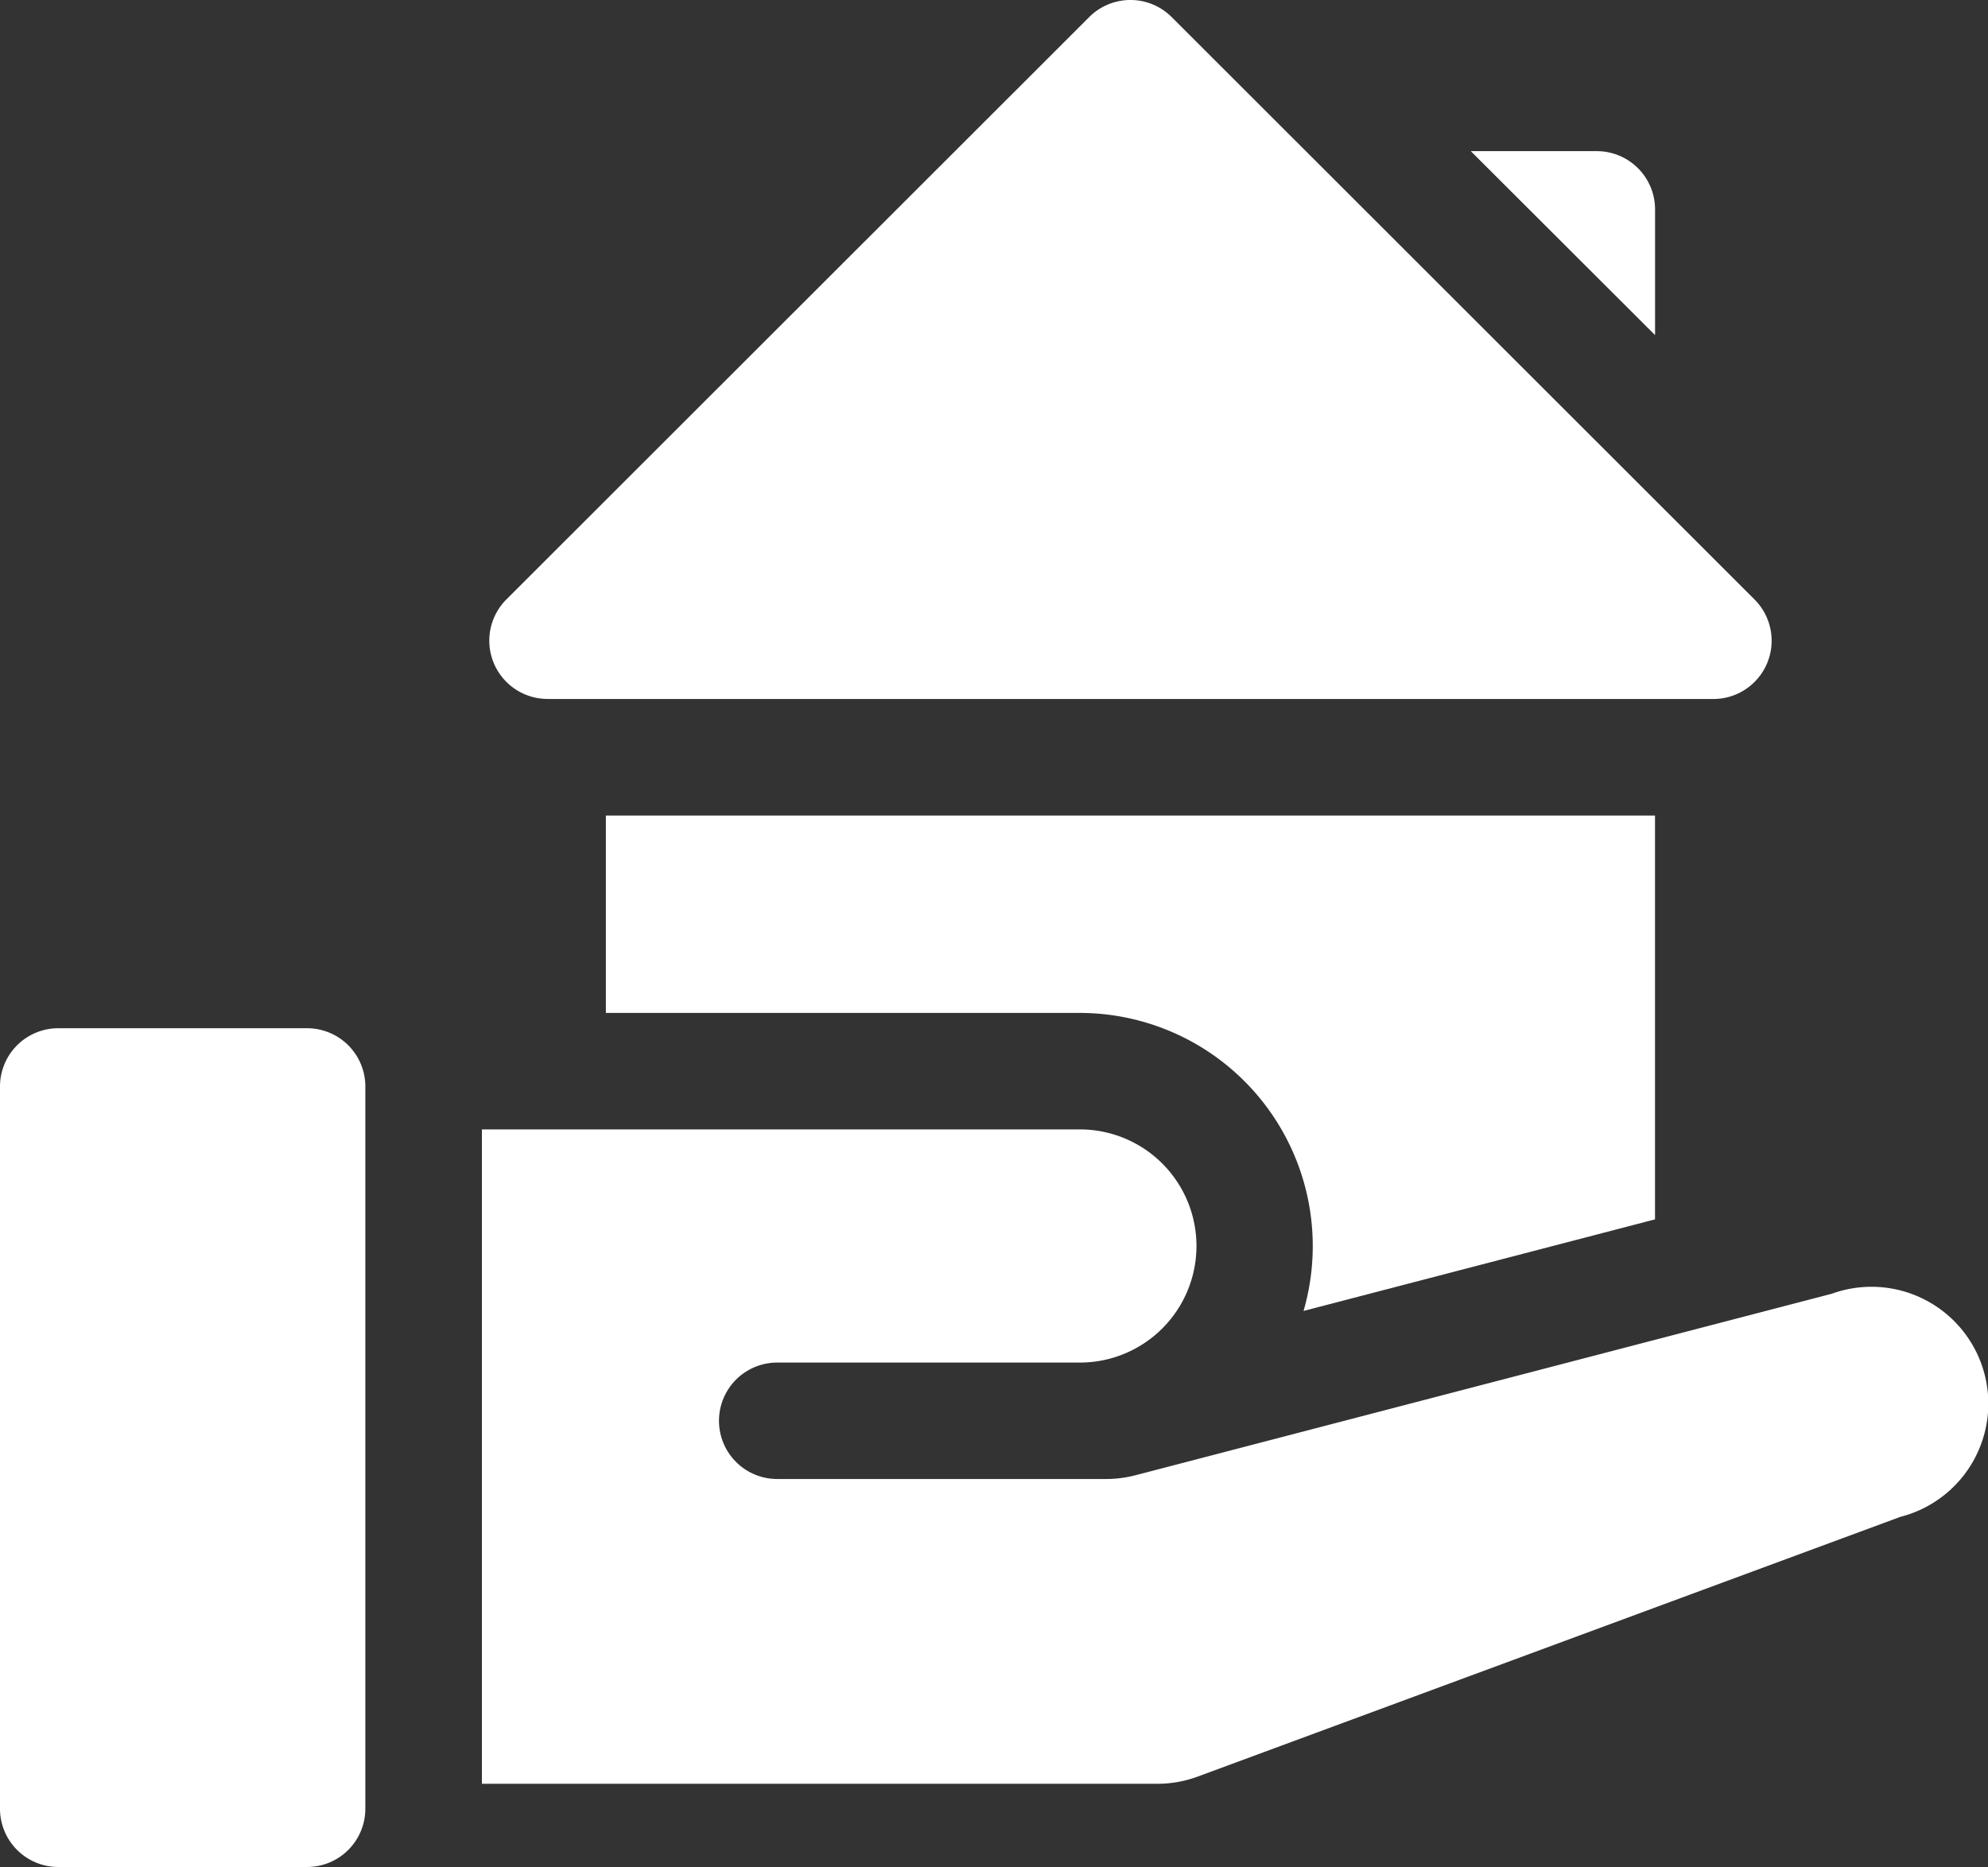
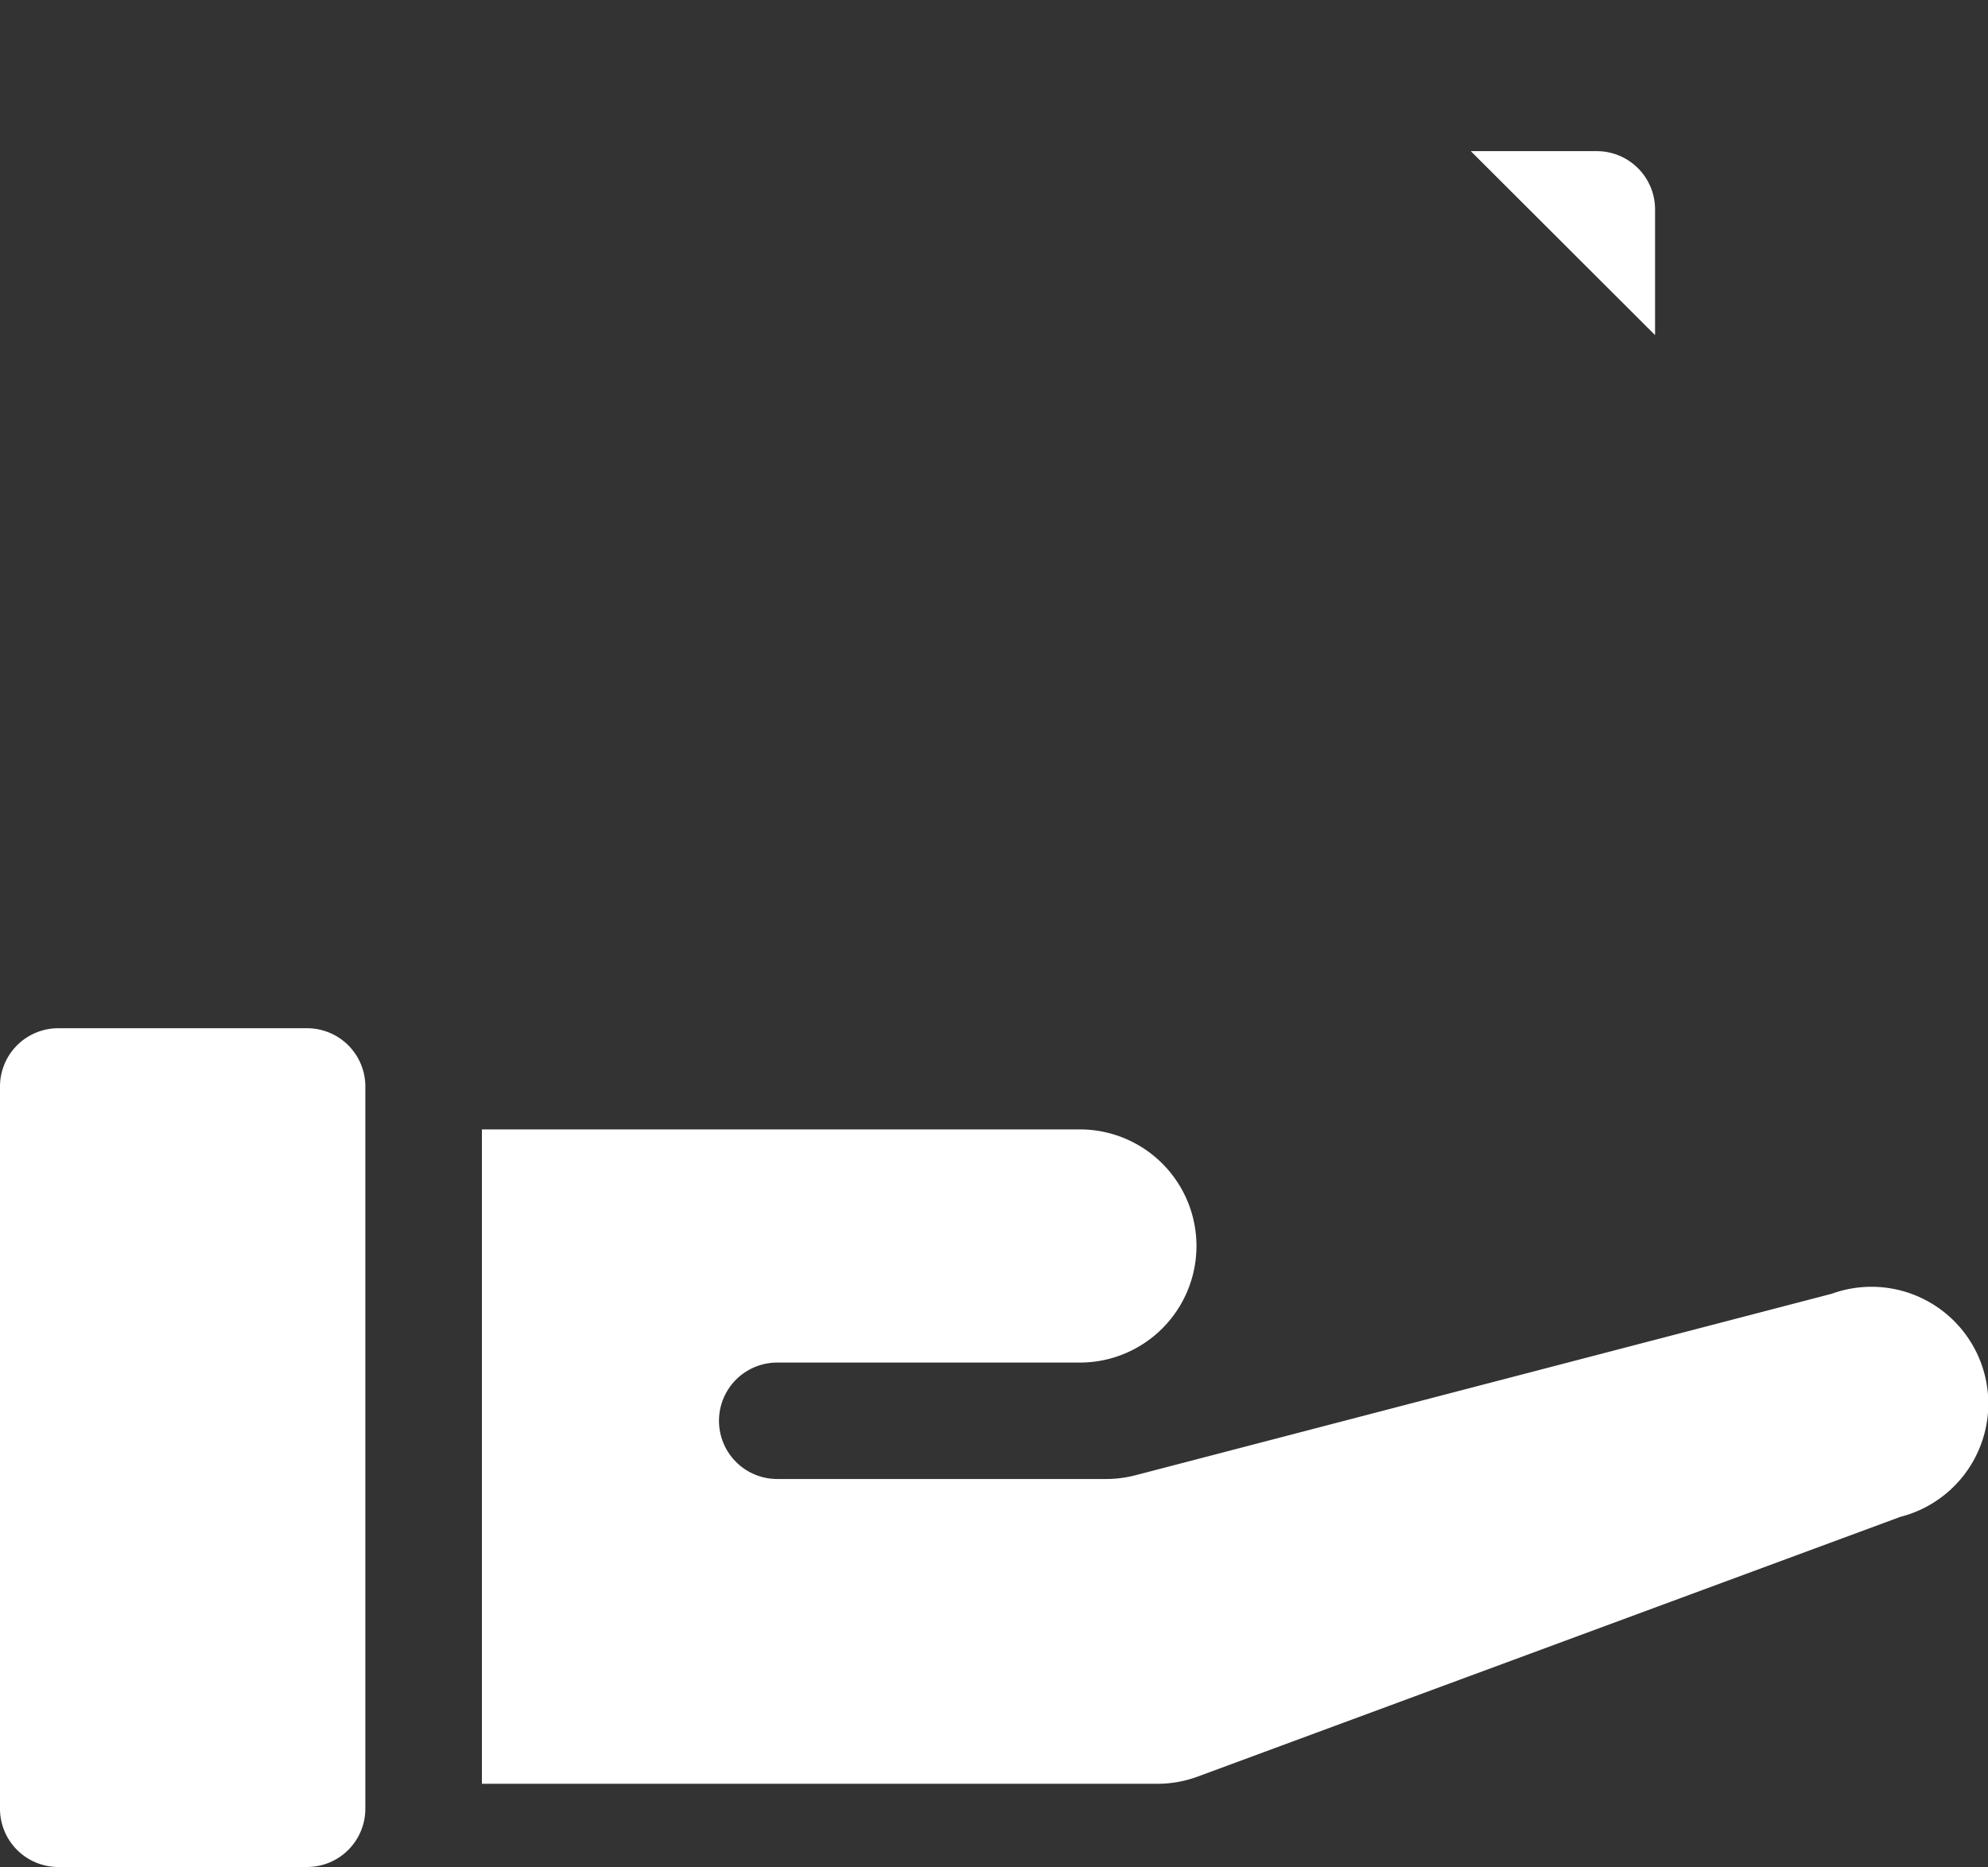
<svg xmlns="http://www.w3.org/2000/svg" id="house" width="33.498" height="31.461" viewBox="0 0 33.498 31.461">
  <rect x="0" y="0" width="33.498" height="31.461" fill="#333333" stroke="none" />
  <path id="Path_151683" data-name="Path 151683" d="M476.59,48.646a.982.982,0,0,0-.982-.982h-2.123l3.105,3.1Zm0,0" transform="translate(-448.702 -45.117)" fill="#fff" />
-   <path id="Path_151684" data-name="Path 151684" d="M158.507,10.778h19.642a.982.982,0,0,0,.695-1.677L169.022-.714a.982.982,0,0,0-1.388,0L157.813,9.1a.982.982,0,0,0,.694,1.677Zm0,0" transform="translate(-149.28 1.001)" fill="#fff" />
  <path id="Path_151685" data-name="Path 151685" d="M5.174,330.035H.982a.982.982,0,0,0-.982.982v12.17a.982.982,0,0,0,.982.982H5.174a.982.982,0,0,0,.982-.982v-12.17A.982.982,0,0,0,5.174,330.035Zm0,0" transform="translate(0 -312.708)" fill="#fff" />
  <path id="Path_151686" data-name="Path 151686" d="M177.877,365.419l-11.723,3.056a1.958,1.958,0,0,1-.491.063c-.937,0-2.706,0-5.545,0a.981.981,0,0,1,0-1.962h5.1a1.964,1.964,0,1,0,0-3.929H155.142v11.027c2.783,0,9.745,0,11.388,0a1.957,1.957,0,0,0,.675-.122l11.838-4.376a1.969,1.969,0,1,0-1.166-3.756Zm0,0" transform="translate(-147.022 -343.615)" fill="#fff" />
-   <path id="Path_151687" data-name="Path 151687" d="M212.733,268.379v-6.805H195.055V264.9h7.983a3.929,3.929,0,0,1,3.773,5.022Zm0,0" transform="translate(-184.846 -247.831)" fill="#fff" />
</svg>